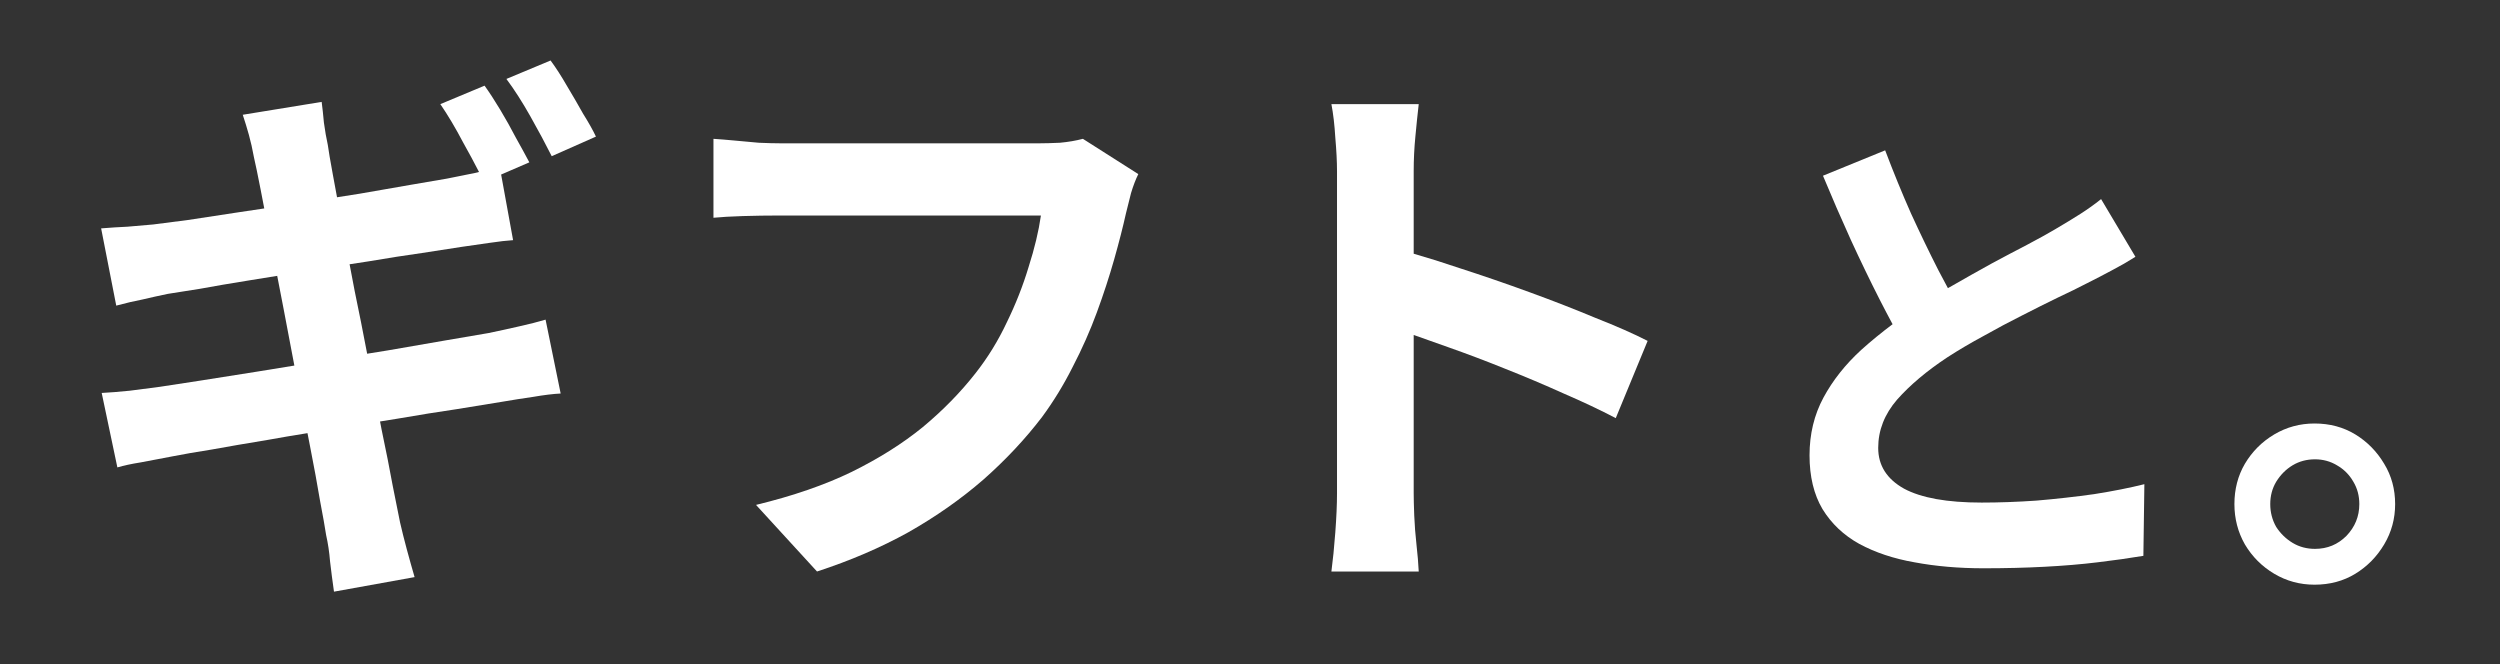
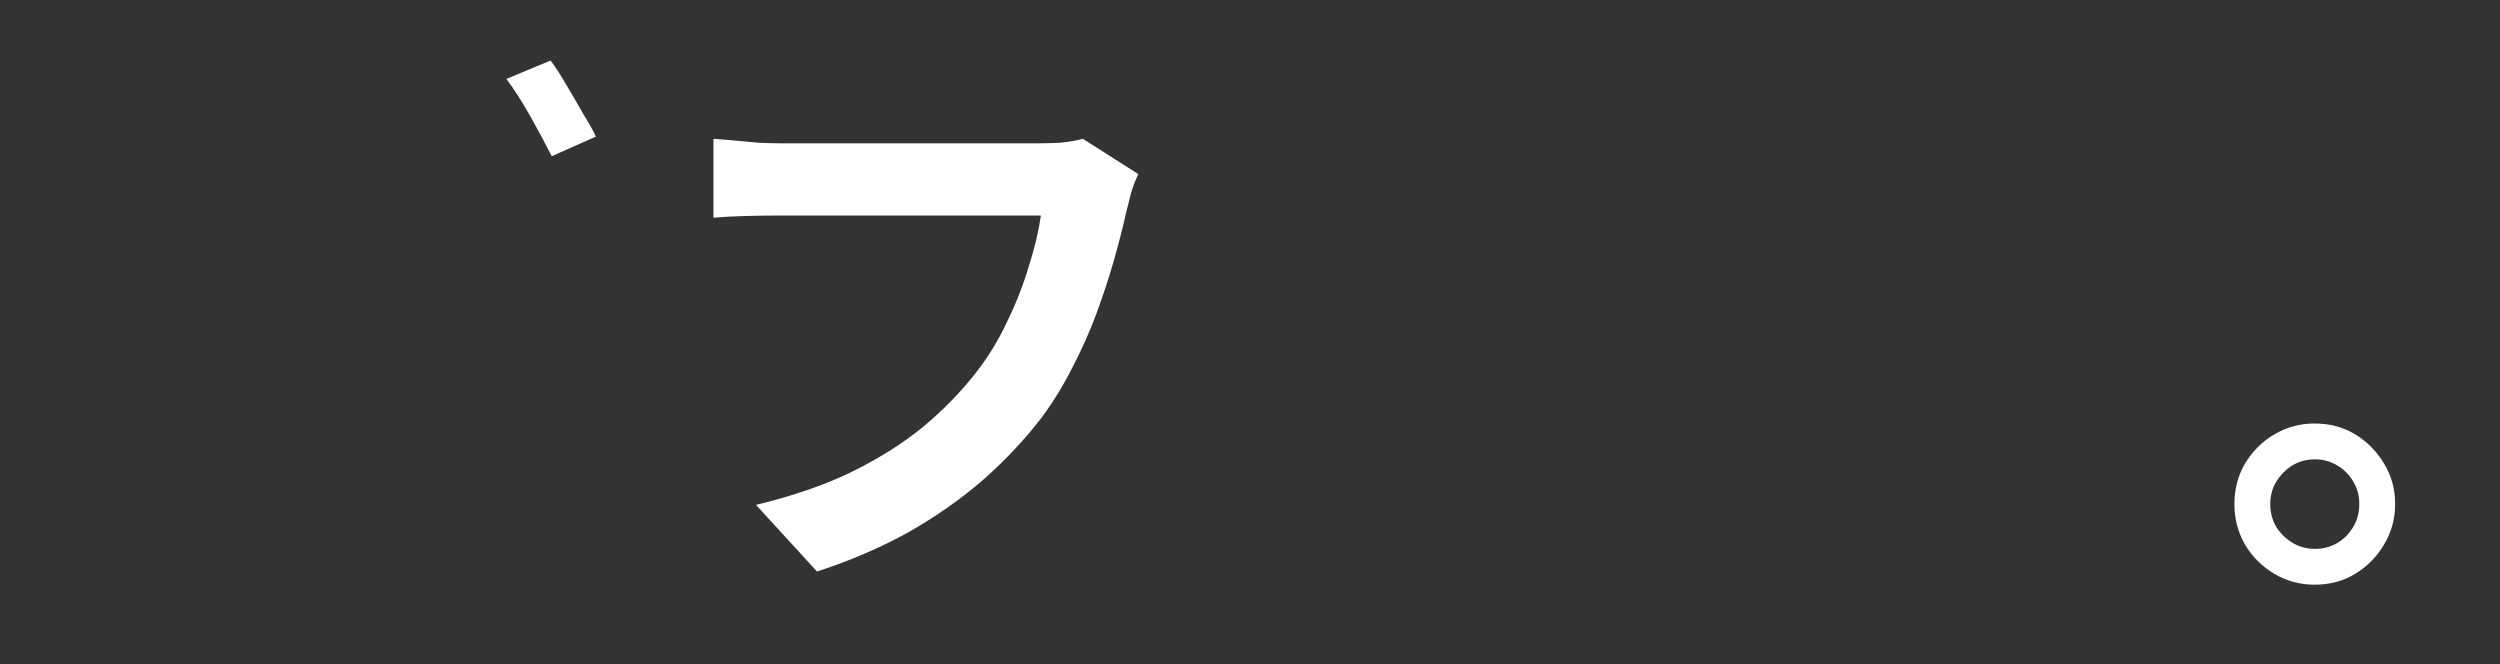
<svg xmlns="http://www.w3.org/2000/svg" width="128" height="34" viewBox="0 0 128 34" fill="none">
  <rect x="0" y="0" width="128" height="34" fill="#333333" stroke="none" />
-   <path d="M24.809 4.386C25.057 4.73 25.325 5.141 25.611 5.618C25.898 6.096 26.165 6.573 26.413 7.051C26.681 7.528 26.91 7.949 27.102 8.312L25.658 8.936L26.27 12.296C25.965 12.315 25.554 12.362 25.038 12.438C24.522 12.515 24.054 12.582 23.634 12.64C23.118 12.716 22.439 12.821 21.599 12.955C20.777 13.07 19.86 13.213 18.848 13.385C18.533 13.432 18.217 13.481 17.899 13.53C17.984 13.976 18.069 14.434 18.16 14.903C18.381 15.957 18.592 17.027 18.798 18.111C19.152 18.054 19.503 17.996 19.851 17.941C20.939 17.75 21.933 17.578 22.831 17.425C23.729 17.272 24.455 17.148 25.009 17.053C25.563 16.938 26.088 16.824 26.585 16.709C27.101 16.594 27.55 16.48 27.933 16.365L28.706 20.148C28.324 20.167 27.856 20.224 27.302 20.319C26.767 20.396 26.222 20.482 25.668 20.577C25.057 20.673 24.293 20.797 23.376 20.95C22.459 21.084 21.446 21.246 20.338 21.438C20.047 21.483 19.753 21.533 19.458 21.58C19.484 21.715 19.509 21.849 19.535 21.981C19.764 23.07 19.956 24.035 20.108 24.876C20.28 25.717 20.405 26.338 20.481 26.739C20.577 27.159 20.692 27.618 20.825 28.114C20.959 28.611 21.093 29.089 21.227 29.548L17.1 30.293C17.023 29.758 16.957 29.242 16.899 28.745C16.861 28.268 16.794 27.819 16.698 27.398C16.641 27.016 16.536 26.424 16.383 25.621C16.249 24.819 16.077 23.882 15.867 22.812C15.826 22.603 15.785 22.391 15.743 22.177C15.04 22.29 14.355 22.405 13.69 22.526C12.639 22.698 11.693 22.861 10.852 23.014C10.012 23.147 9.353 23.262 8.875 23.357C8.264 23.472 7.71 23.577 7.213 23.673C6.735 23.749 6.334 23.835 6.009 23.931L5.207 20.119C5.589 20.1 6.067 20.062 6.64 20.005C7.232 19.928 7.748 19.861 8.188 19.804C8.703 19.727 9.391 19.622 10.25 19.488C11.11 19.355 12.075 19.202 13.145 19.03C13.777 18.93 14.419 18.823 15.071 18.717C14.887 17.751 14.704 16.786 14.521 15.82C14.409 15.237 14.3 14.671 14.193 14.124C13.699 14.204 13.216 14.283 12.744 14.358C11.789 14.511 10.948 14.655 10.222 14.789C9.496 14.904 8.951 14.99 8.588 15.047C8.13 15.142 7.7 15.238 7.299 15.333C6.898 15.409 6.449 15.515 5.952 15.648L5.178 11.693C5.636 11.655 6.085 11.627 6.524 11.607C6.964 11.569 7.403 11.531 7.843 11.493C8.263 11.436 8.856 11.359 9.62 11.264C10.384 11.149 11.263 11.015 12.257 10.862C12.676 10.798 13.101 10.736 13.53 10.672C13.465 10.332 13.405 10.013 13.346 9.716C13.193 8.933 13.078 8.378 13.002 8.054C12.926 7.634 12.84 7.252 12.744 6.908C12.649 6.564 12.543 6.22 12.429 5.876L16.469 5.217C16.507 5.503 16.546 5.857 16.584 6.277C16.641 6.698 16.708 7.08 16.784 7.424C16.822 7.71 16.908 8.217 17.042 8.942C17.107 9.293 17.178 9.678 17.256 10.1C17.649 10.038 18.036 9.976 18.418 9.917C19.411 9.745 20.291 9.592 21.055 9.458C21.838 9.324 22.449 9.22 22.889 9.144C23.347 9.048 23.825 8.952 24.321 8.856C24.391 8.84 24.459 8.821 24.525 8.805C24.291 8.346 24.023 7.847 23.72 7.309C23.319 6.545 22.927 5.886 22.545 5.332L24.809 4.386Z" fill="white" />
  <path fill-rule="evenodd" clip-rule="evenodd" d="M118.504 21.683C119.285 21.683 119.981 21.87 120.593 22.243C121.204 22.617 121.697 23.118 122.07 23.746C122.444 24.357 122.631 25.045 122.631 25.81C122.631 26.557 122.444 27.245 122.07 27.873C121.697 28.501 121.204 29.002 120.593 29.376C119.981 29.75 119.285 29.936 118.504 29.936C117.757 29.936 117.069 29.75 116.44 29.376C115.812 29.002 115.311 28.501 114.938 27.873C114.581 27.245 114.402 26.557 114.402 25.81C114.402 25.046 114.581 24.357 114.938 23.746C115.311 23.118 115.812 22.617 116.44 22.243C117.069 21.87 117.757 21.683 118.504 21.683ZM118.529 23.517C118.105 23.517 117.722 23.619 117.383 23.822C117.043 24.026 116.764 24.307 116.543 24.663C116.339 25.003 116.237 25.385 116.237 25.81C116.237 26.234 116.339 26.625 116.543 26.981C116.764 27.321 117.044 27.592 117.383 27.796C117.722 28 118.105 28.102 118.529 28.102C119.158 28.102 119.693 27.881 120.135 27.439C120.576 26.981 120.797 26.438 120.797 25.81C120.797 25.385 120.695 25.003 120.491 24.663C120.287 24.306 120.007 24.026 119.65 23.822C119.311 23.619 118.937 23.517 118.529 23.517Z" fill="white" />
  <path d="M58.281 8.914C58.148 9.182 58.023 9.507 57.908 9.889C57.813 10.252 57.727 10.595 57.65 10.92C57.498 11.608 57.297 12.391 57.049 13.27C56.8 14.148 56.504 15.056 56.16 15.992C55.816 16.928 55.405 17.855 54.928 18.773C54.469 19.689 53.944 20.549 53.352 21.352C52.492 22.479 51.489 23.549 50.343 24.561C49.197 25.555 47.916 26.453 46.503 27.255C45.089 28.038 43.531 28.707 41.831 29.261L38.708 25.851C40.599 25.392 42.233 24.829 43.608 24.16C45.003 23.472 46.216 22.708 47.248 21.867C48.28 21.008 49.177 20.09 49.941 19.116C50.572 18.314 51.108 17.444 51.547 16.508C52.005 15.572 52.377 14.626 52.664 13.671C52.97 12.716 53.18 11.837 53.295 11.034H39.94C39.291 11.034 38.65 11.044 38.02 11.063C37.408 11.083 36.911 11.111 36.529 11.149V7.108C36.835 7.128 37.189 7.156 37.59 7.194C37.991 7.233 38.411 7.27 38.851 7.309C39.29 7.328 39.663 7.338 39.969 7.338H53.209C53.495 7.338 53.849 7.328 54.269 7.309C54.689 7.27 55.081 7.204 55.444 7.108L58.281 8.914Z" fill="white" />
-   <path d="M72.639 5.332C72.581 5.829 72.524 6.383 72.467 6.994C72.409 7.586 72.381 8.178 72.381 8.771V12.99C73.106 13.198 73.89 13.444 74.731 13.729C75.915 14.111 77.109 14.522 78.312 14.961C79.516 15.4 80.644 15.84 81.694 16.279C82.764 16.7 83.653 17.091 84.359 17.454L82.727 21.408C81.924 20.988 81.036 20.568 80.061 20.148C79.087 19.708 78.094 19.288 77.081 18.887C76.088 18.485 75.103 18.113 74.129 17.77C73.51 17.547 72.927 17.341 72.381 17.15V25.249C72.381 25.517 72.39 25.899 72.409 26.395C72.428 26.873 72.467 27.37 72.524 27.886C72.582 28.401 72.62 28.86 72.639 29.261H68.168C68.244 28.688 68.311 28.019 68.368 27.255C68.425 26.491 68.455 25.822 68.455 25.249V8.771C68.455 8.274 68.425 7.7 68.368 7.051C68.33 6.402 68.263 5.829 68.168 5.332H72.639Z" fill="white" />
-   <path d="M96.52 7.697C96.945 8.818 97.386 9.897 97.845 10.933C98.32 11.969 98.788 12.937 99.246 13.837C99.414 14.154 99.576 14.459 99.733 14.753C99.808 14.711 99.883 14.668 99.959 14.626C100.638 14.235 101.301 13.863 101.946 13.506C102.609 13.149 103.22 12.826 103.78 12.537C104.358 12.232 104.833 11.969 105.207 11.748C105.699 11.459 106.132 11.196 106.506 10.958C106.879 10.72 107.237 10.466 107.576 10.194L109.334 13.148C108.96 13.386 108.561 13.616 108.137 13.837C107.729 14.058 107.287 14.287 106.812 14.524C106.421 14.728 105.937 14.966 105.359 15.237C104.799 15.509 104.188 15.815 103.525 16.154C102.88 16.477 102.227 16.826 101.564 17.199C100.902 17.556 100.282 17.921 99.704 18.295C98.651 18.991 97.794 19.713 97.132 20.46C96.487 21.207 96.164 22.031 96.164 22.931C96.164 23.831 96.605 24.527 97.488 25.02C98.371 25.495 99.696 25.732 101.462 25.732C102.345 25.732 103.28 25.699 104.265 25.631C105.266 25.546 106.251 25.436 107.219 25.3C108.187 25.147 109.045 24.977 109.792 24.79L109.741 28.459C109.028 28.578 108.247 28.688 107.397 28.79C106.565 28.892 105.657 28.968 104.672 29.019C103.704 29.07 102.668 29.096 101.564 29.096C100.291 29.096 99.11 28.994 98.023 28.79C96.954 28.603 96.01 28.288 95.195 27.847C94.397 27.405 93.769 26.811 93.311 26.064C92.869 25.317 92.648 24.399 92.648 23.312C92.648 22.226 92.886 21.24 93.361 20.357C93.837 19.474 94.483 18.659 95.298 17.912C95.803 17.458 96.338 17.022 96.9 16.6C96.684 16.199 96.464 15.779 96.24 15.34C95.748 14.372 95.255 13.353 94.763 12.283C94.27 11.196 93.794 10.101 93.336 8.997L96.52 7.697Z" fill="white" />
  <path d="M28.19 3.097C28.458 3.46 28.735 3.889 29.021 4.386C29.308 4.863 29.585 5.341 29.852 5.818C30.139 6.277 30.359 6.669 30.512 6.994L28.248 7.997C27.942 7.386 27.578 6.707 27.158 5.962C26.738 5.217 26.328 4.577 25.927 4.042L28.19 3.097Z" fill="white" />
</svg>